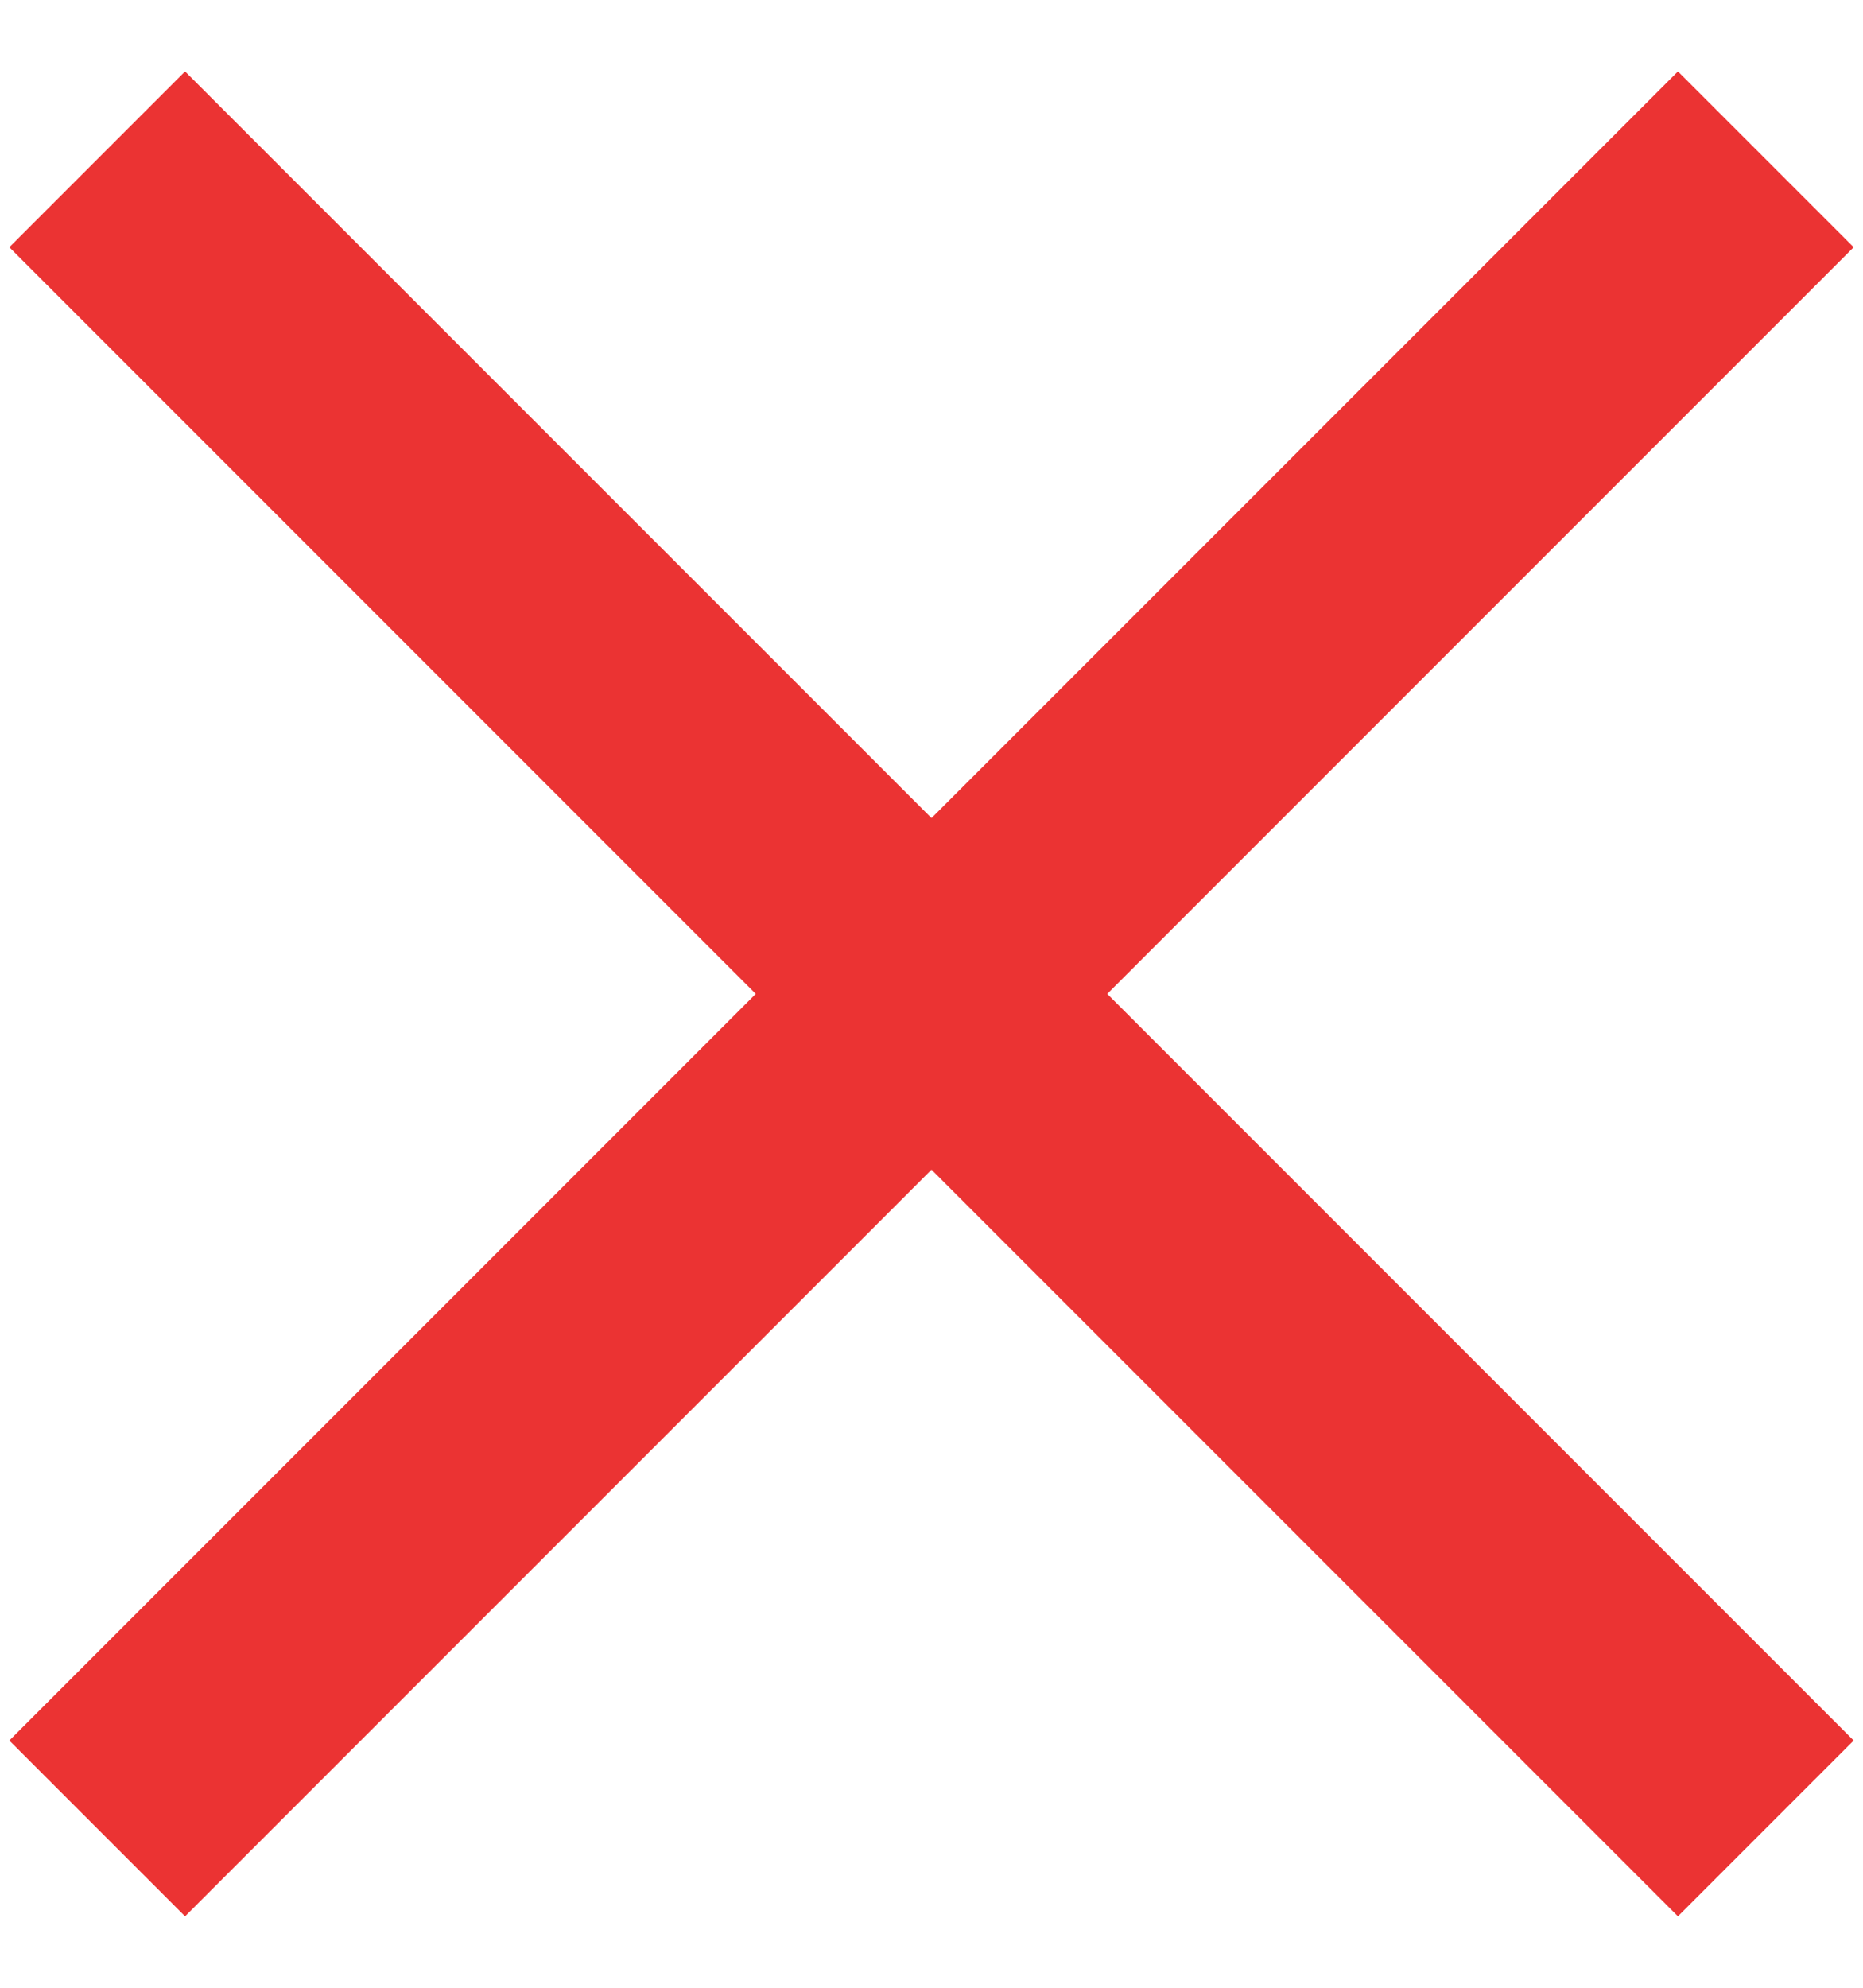
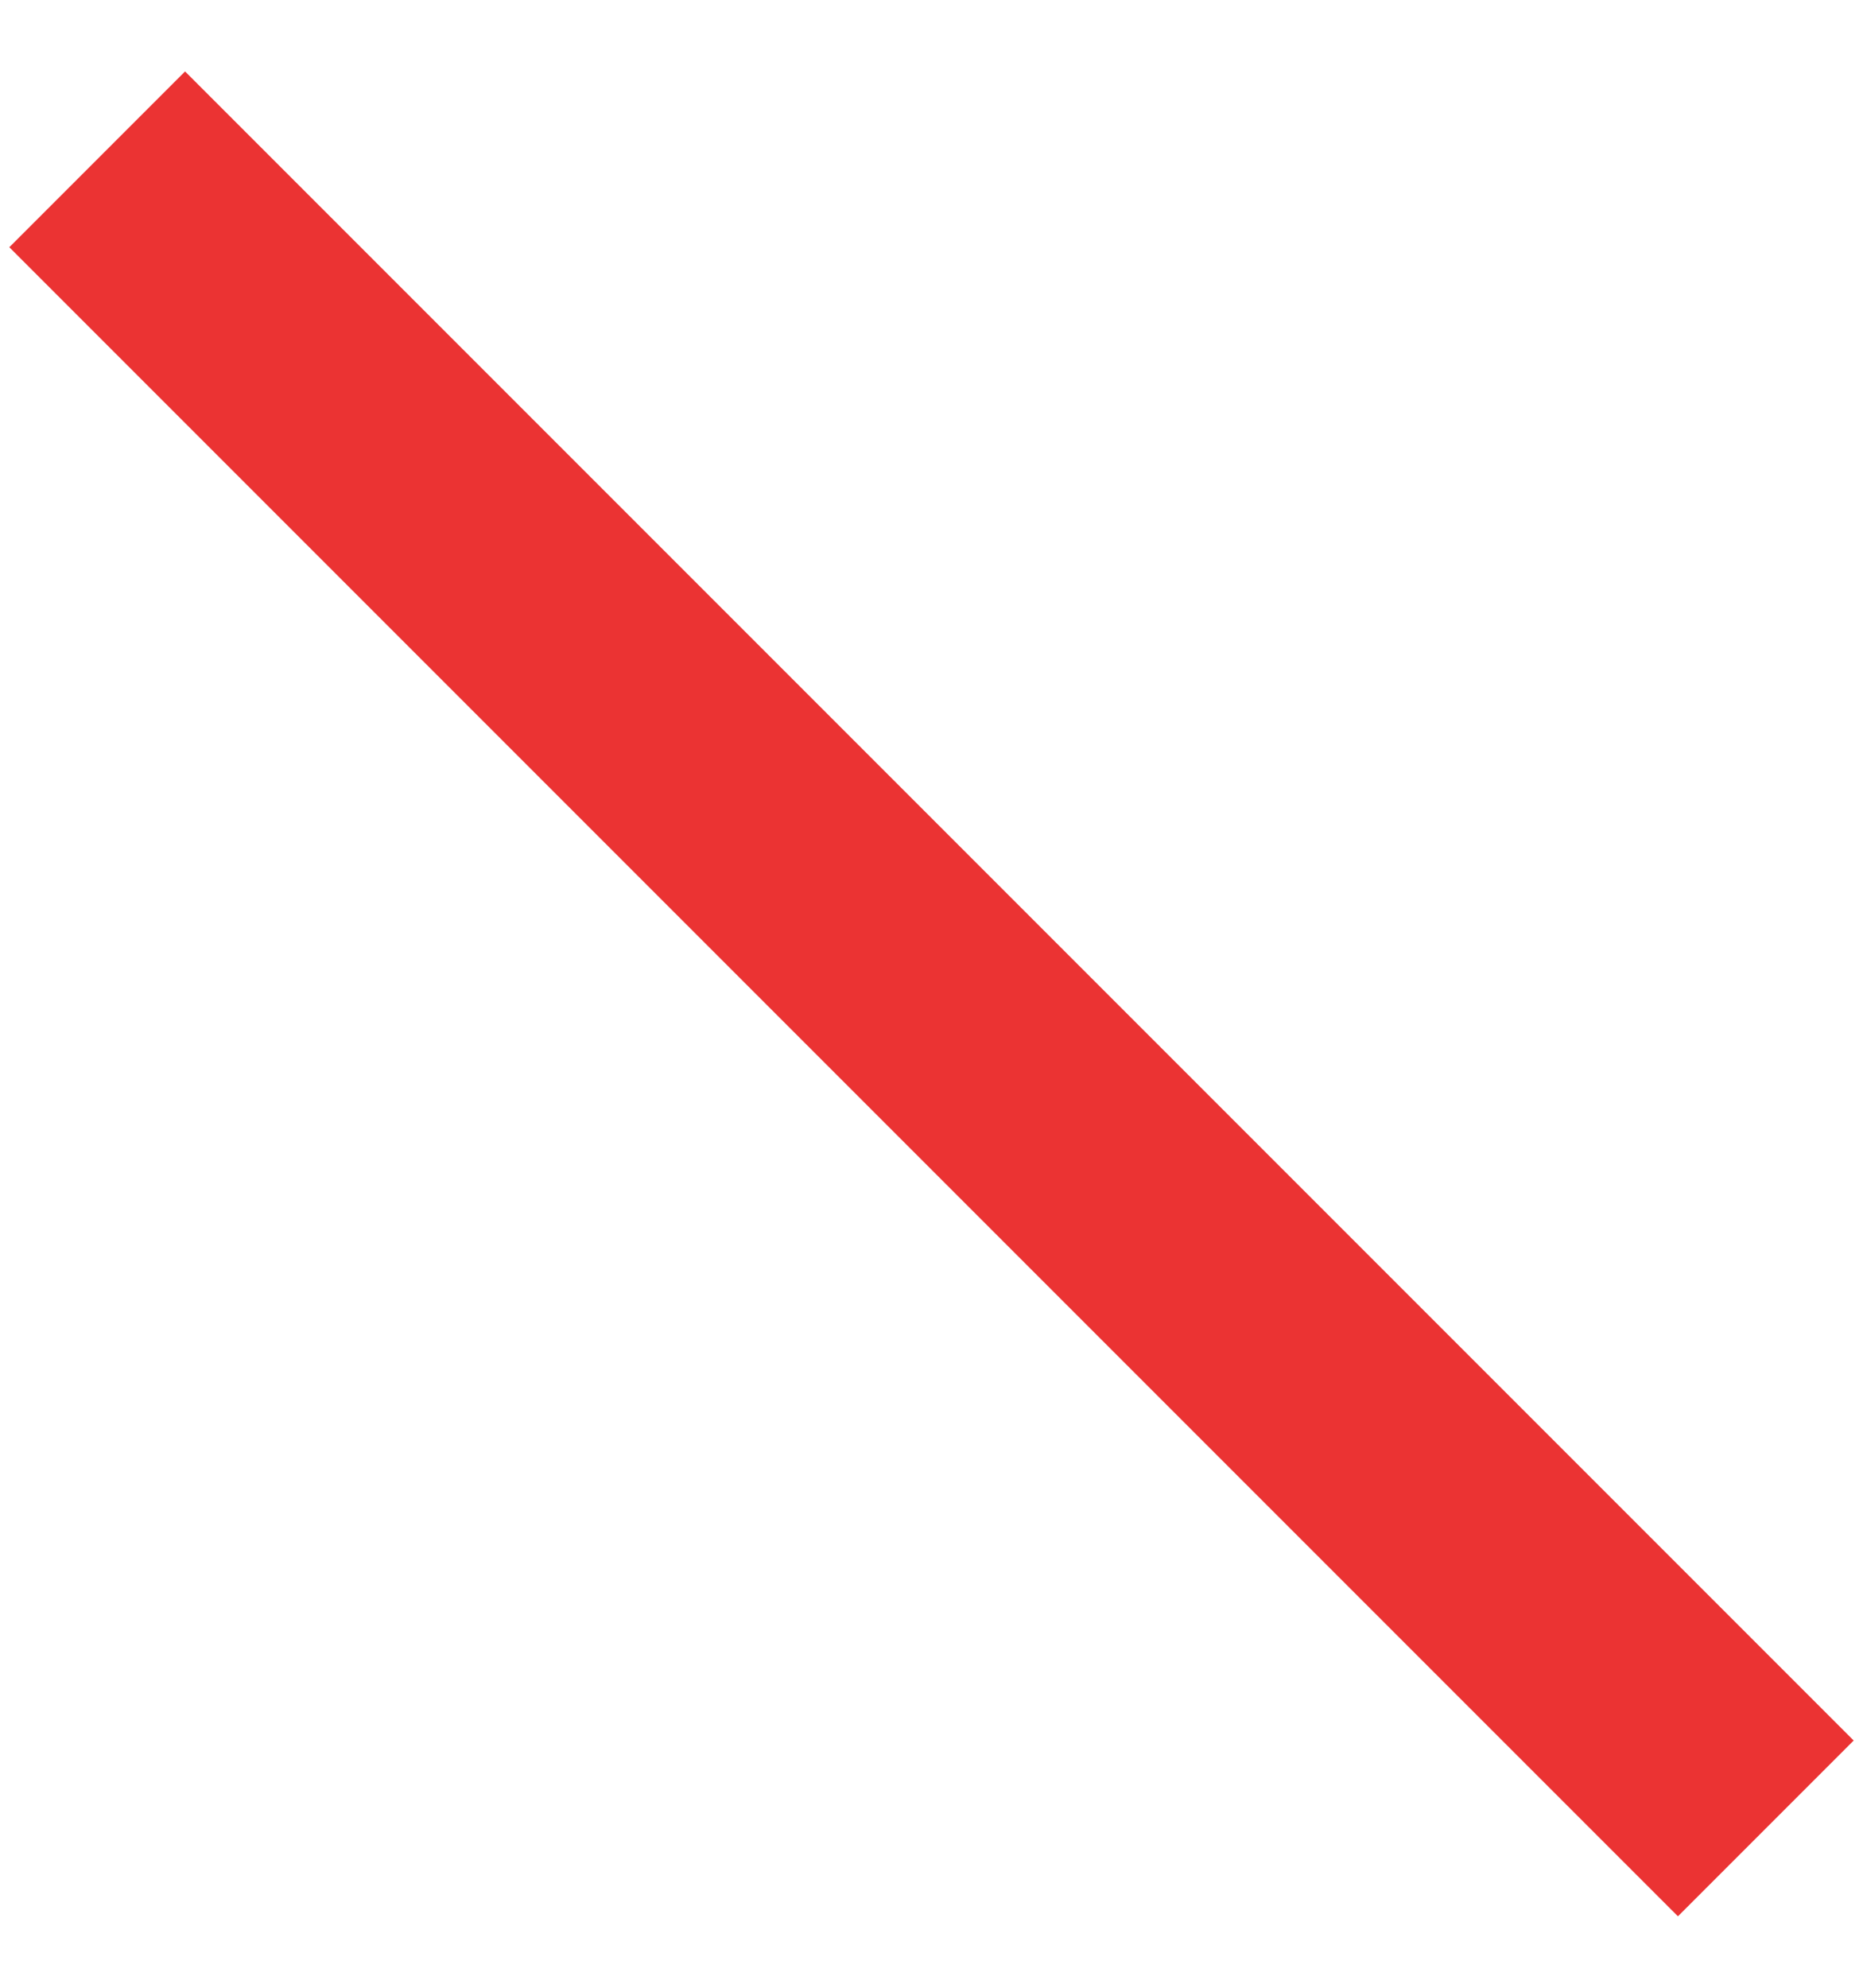
<svg xmlns="http://www.w3.org/2000/svg" width="15" height="16" viewBox="0 0 15 16" fill="none">
-   <path d="M0.075 14.01L13.51 0.575L14.925 1.99L1.49 15.425L0.075 14.01Z" fill="#EB3333" />
  <path d="M14.925 14.01L1.49 0.575L0.075 1.99L13.51 15.425L14.925 14.01Z" fill="#EB3333" />
</svg>